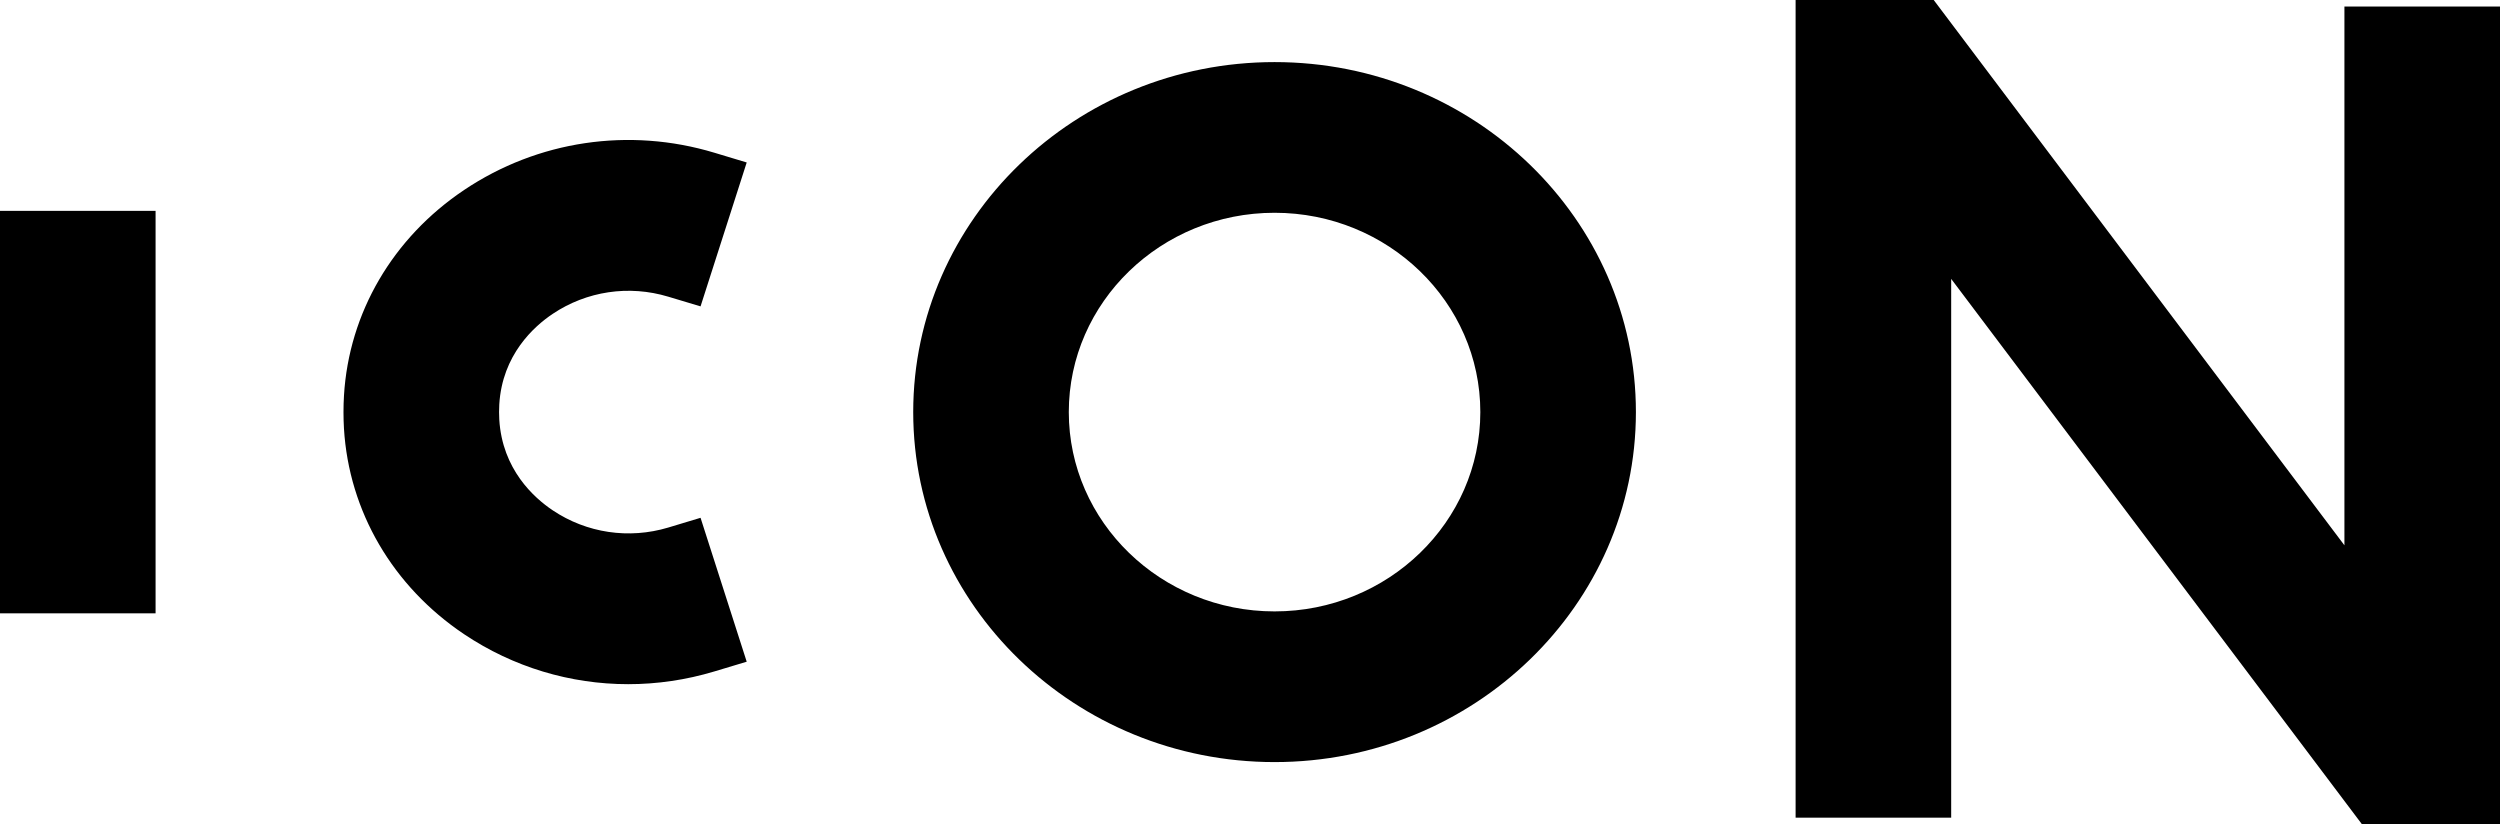
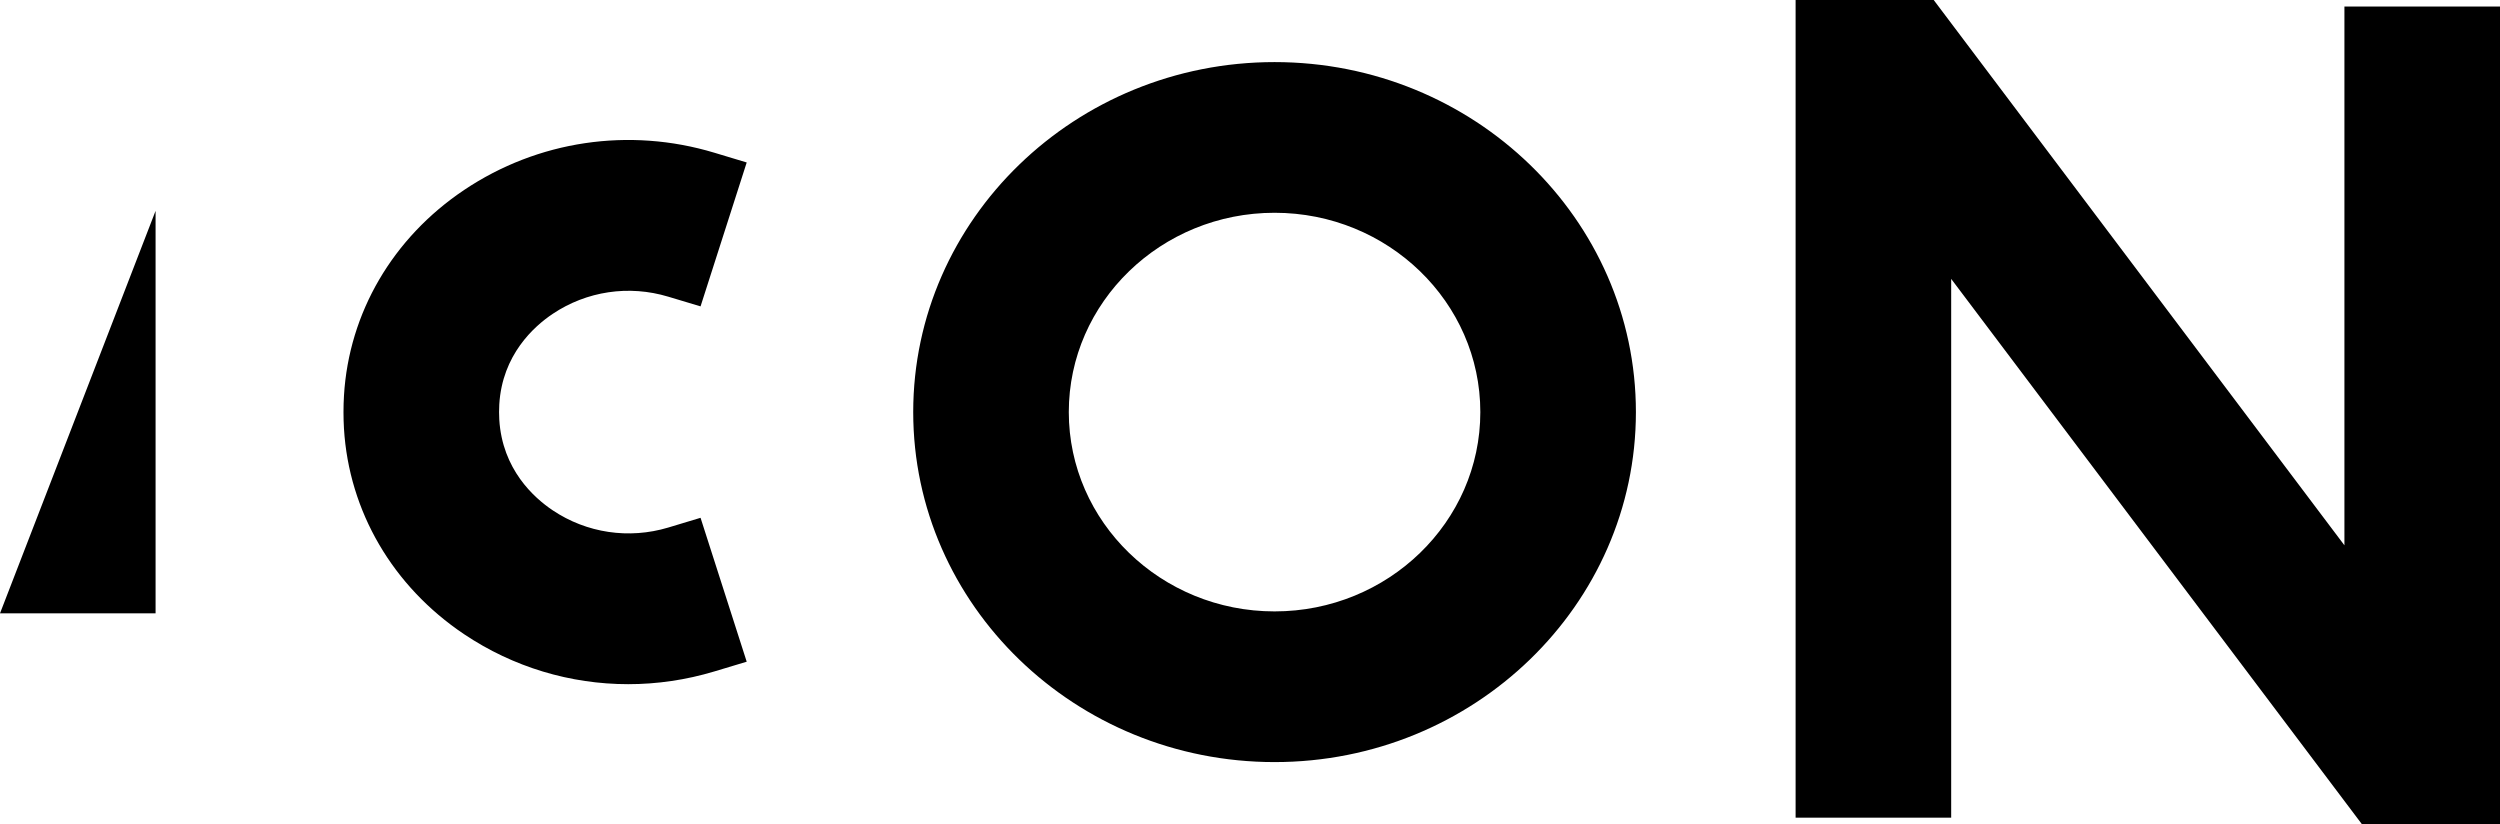
<svg xmlns="http://www.w3.org/2000/svg" width="91px" height="30px" viewBox="0 0 91 30" version="1.1">
  <title>Fill 1</title>
  <desc>Created with Sketch.</desc>
  <g id="修改姓名" stroke="none" stroke-width="1" fill="none" fill-rule="evenodd">
    <g id="首次使用-个人中心" transform="translate(-90, -18)" fill="#000000">
-       <path d="M90,40.326 L95.663,40.326 L95.663,25.675 L90,25.675 L90,40.326 Z M143.884,33 C143.884,37.001 140.524,40.255 136.394,40.255 C132.263,40.255 128.904,37.001 128.904,33 C128.904,28.999 132.263,25.745 136.394,25.745 C140.524,25.745 143.884,28.999 143.884,33 Z M149.547,33 C149.547,25.975 143.647,20.26 136.394,20.26 C129.142,20.26 123.241,25.975 123.241,33 C123.241,40.025 129.142,45.74 136.394,45.74 C143.647,45.74 149.547,40.025 149.547,33 Z M181,18.238 L175.337,18.238 L175.337,37.849 L160.387,18 L155.36,18 L155.36,47.762 L161.023,47.762 L161.023,28.151 L175.973,48 L181,48 L181,18.238 Z M112.867,42.904 C110.76,42.904 108.684,42.285 106.893,41.085 C104.295,39.341 102.701,36.614 102.52,33.597 C102.509,33.405 102.503,33.204 102.503,33 C102.503,32.797 102.509,32.595 102.521,32.395 C102.701,29.387 104.295,26.659 106.893,24.916 C109.575,23.118 112.897,22.622 116.006,23.56 L117.18,23.914 L115.5,29.152 L114.324,28.799 C112.891,28.367 111.357,28.595 110.116,29.426 C109.438,29.881 108.282,30.914 108.174,32.72 C108.168,32.818 108.166,32.909 108.166,33 C108.166,33.091 108.168,33.182 108.174,33.272 C108.282,35.086 109.438,36.119 110.116,36.574 C111.356,37.405 112.891,37.633 114.323,37.203 L115.5,36.848 L117.18,42.086 L116.004,42.44 C114.972,42.751 113.916,42.904 112.867,42.904 Z" id="Fill-1" />
+       <path d="M90,40.326 L95.663,40.326 L95.663,25.675 L90,40.326 Z M143.884,33 C143.884,37.001 140.524,40.255 136.394,40.255 C132.263,40.255 128.904,37.001 128.904,33 C128.904,28.999 132.263,25.745 136.394,25.745 C140.524,25.745 143.884,28.999 143.884,33 Z M149.547,33 C149.547,25.975 143.647,20.26 136.394,20.26 C129.142,20.26 123.241,25.975 123.241,33 C123.241,40.025 129.142,45.74 136.394,45.74 C143.647,45.74 149.547,40.025 149.547,33 Z M181,18.238 L175.337,18.238 L175.337,37.849 L160.387,18 L155.36,18 L155.36,47.762 L161.023,47.762 L161.023,28.151 L175.973,48 L181,48 L181,18.238 Z M112.867,42.904 C110.76,42.904 108.684,42.285 106.893,41.085 C104.295,39.341 102.701,36.614 102.52,33.597 C102.509,33.405 102.503,33.204 102.503,33 C102.503,32.797 102.509,32.595 102.521,32.395 C102.701,29.387 104.295,26.659 106.893,24.916 C109.575,23.118 112.897,22.622 116.006,23.56 L117.18,23.914 L115.5,29.152 L114.324,28.799 C112.891,28.367 111.357,28.595 110.116,29.426 C109.438,29.881 108.282,30.914 108.174,32.72 C108.168,32.818 108.166,32.909 108.166,33 C108.166,33.091 108.168,33.182 108.174,33.272 C108.282,35.086 109.438,36.119 110.116,36.574 C111.356,37.405 112.891,37.633 114.323,37.203 L115.5,36.848 L117.18,42.086 L116.004,42.44 C114.972,42.751 113.916,42.904 112.867,42.904 Z" id="Fill-1" />
    </g>
  </g>
</svg>